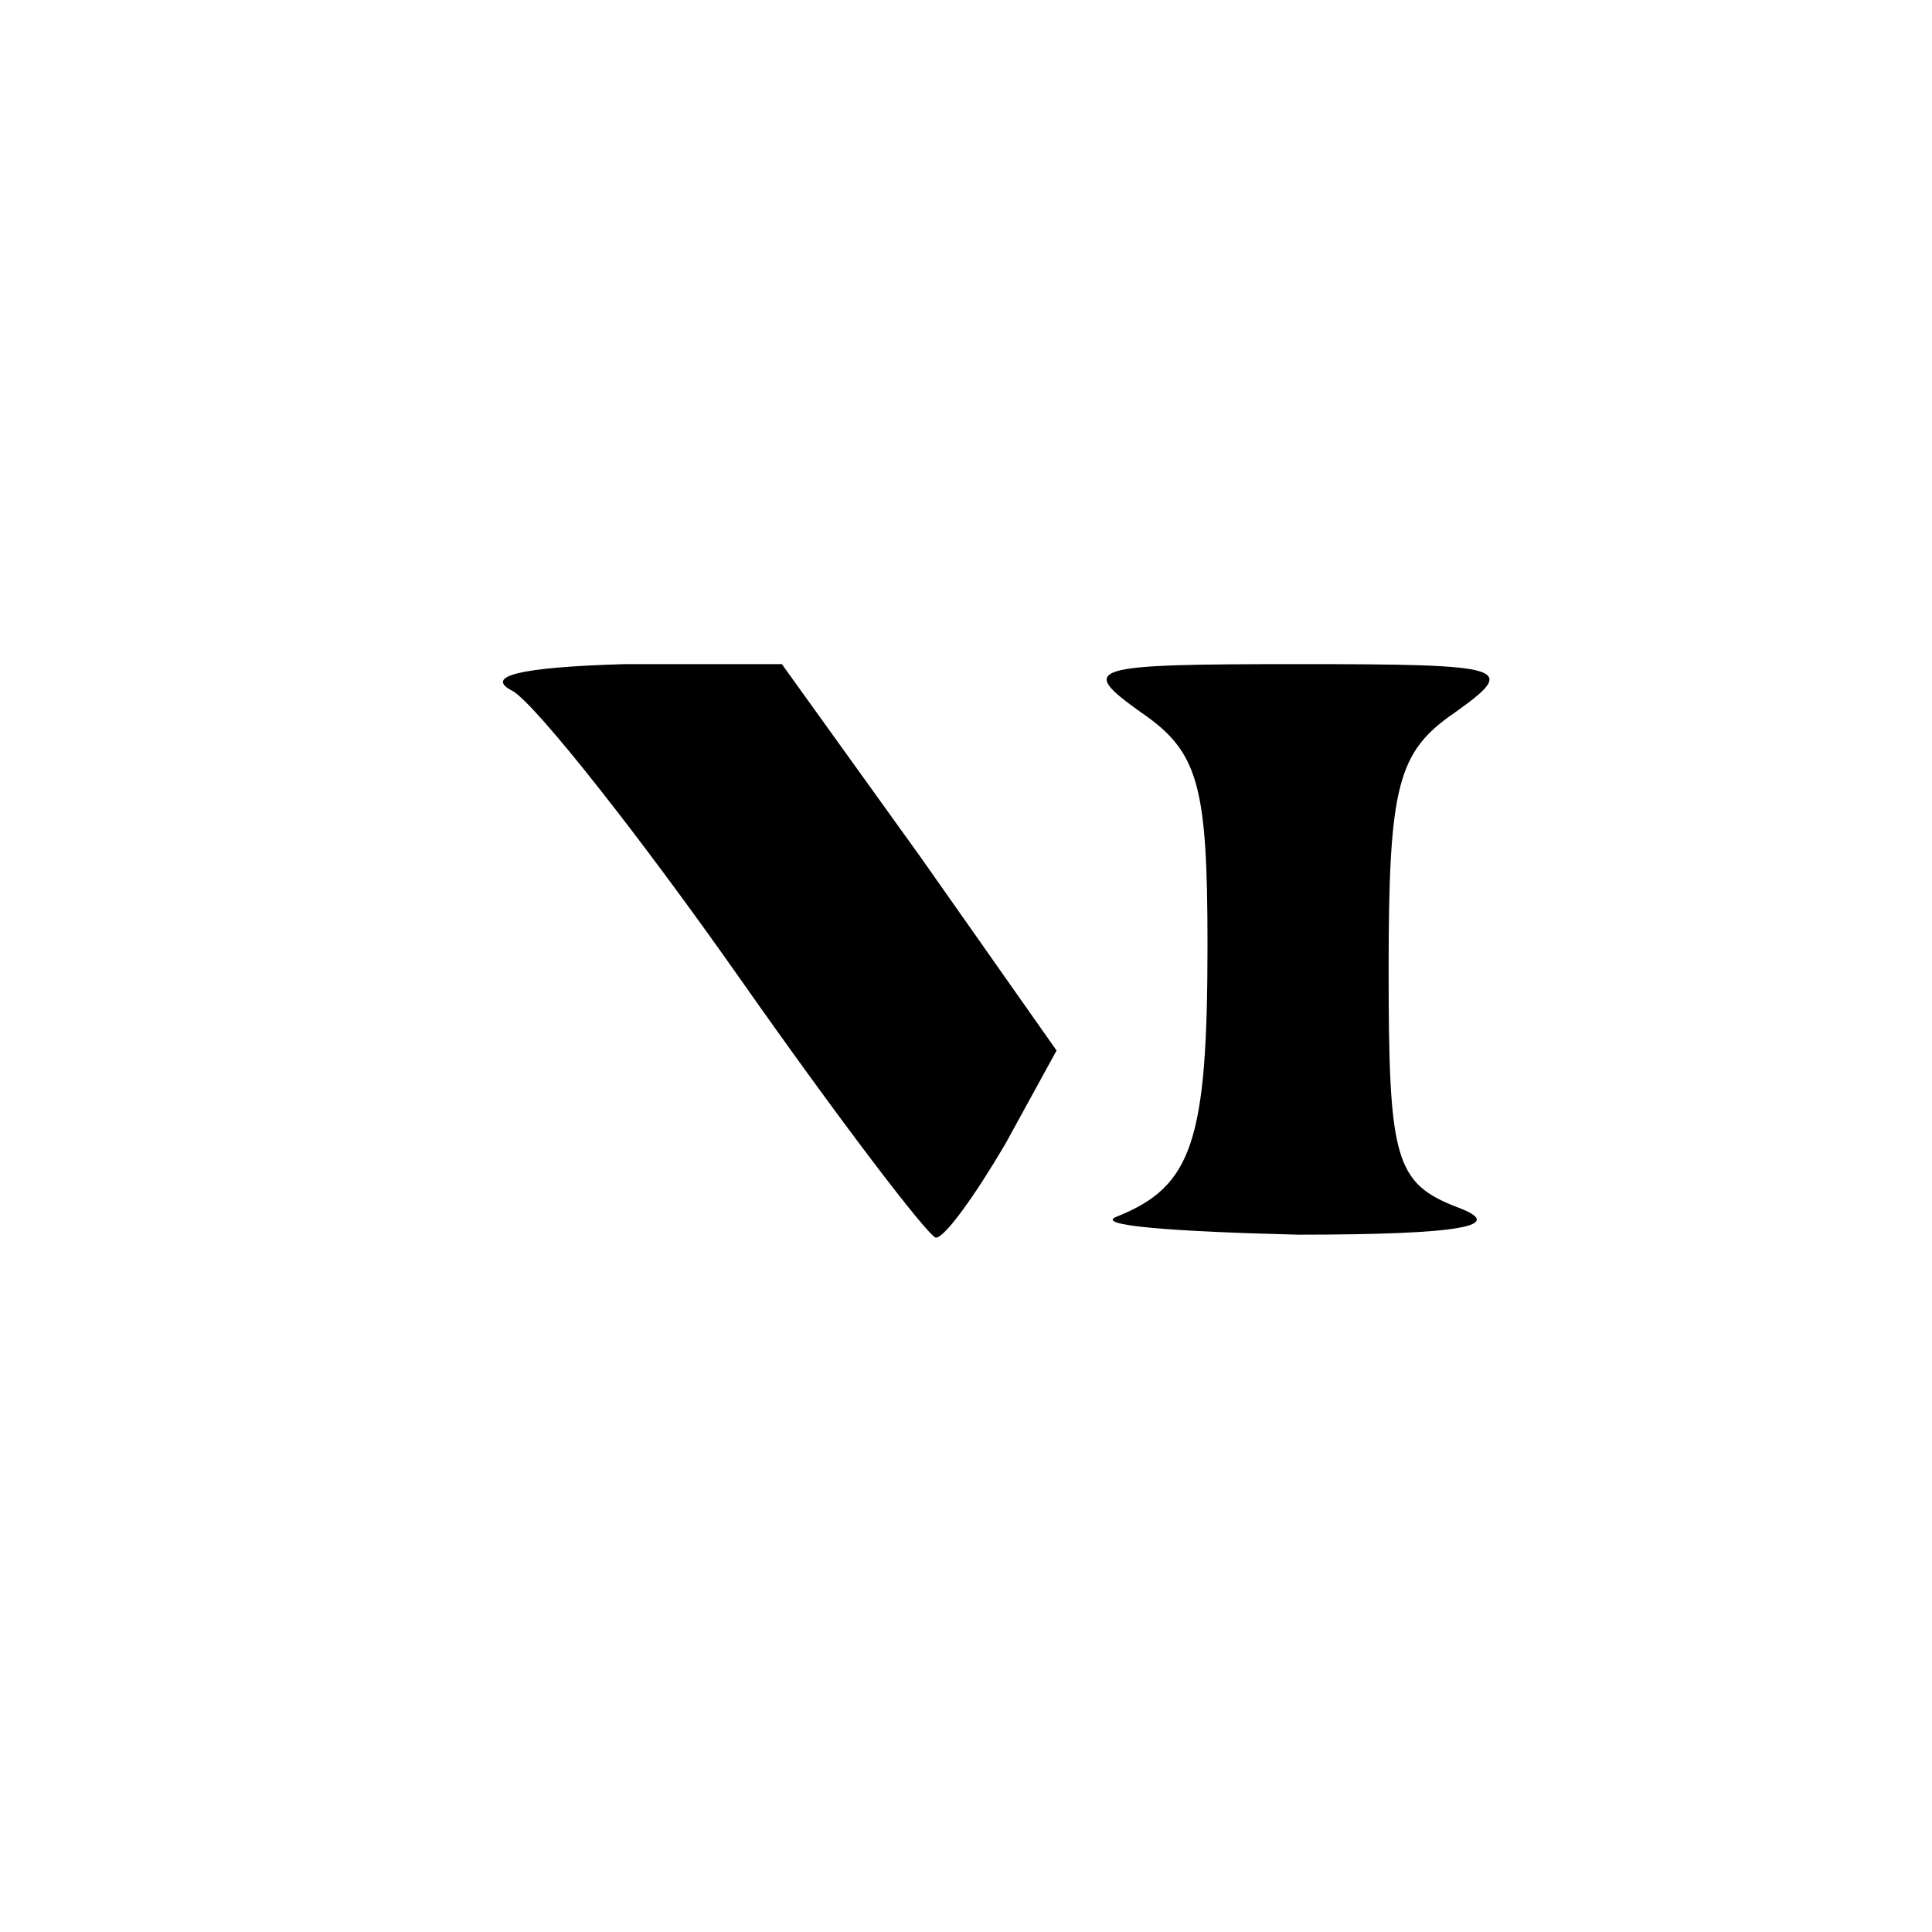
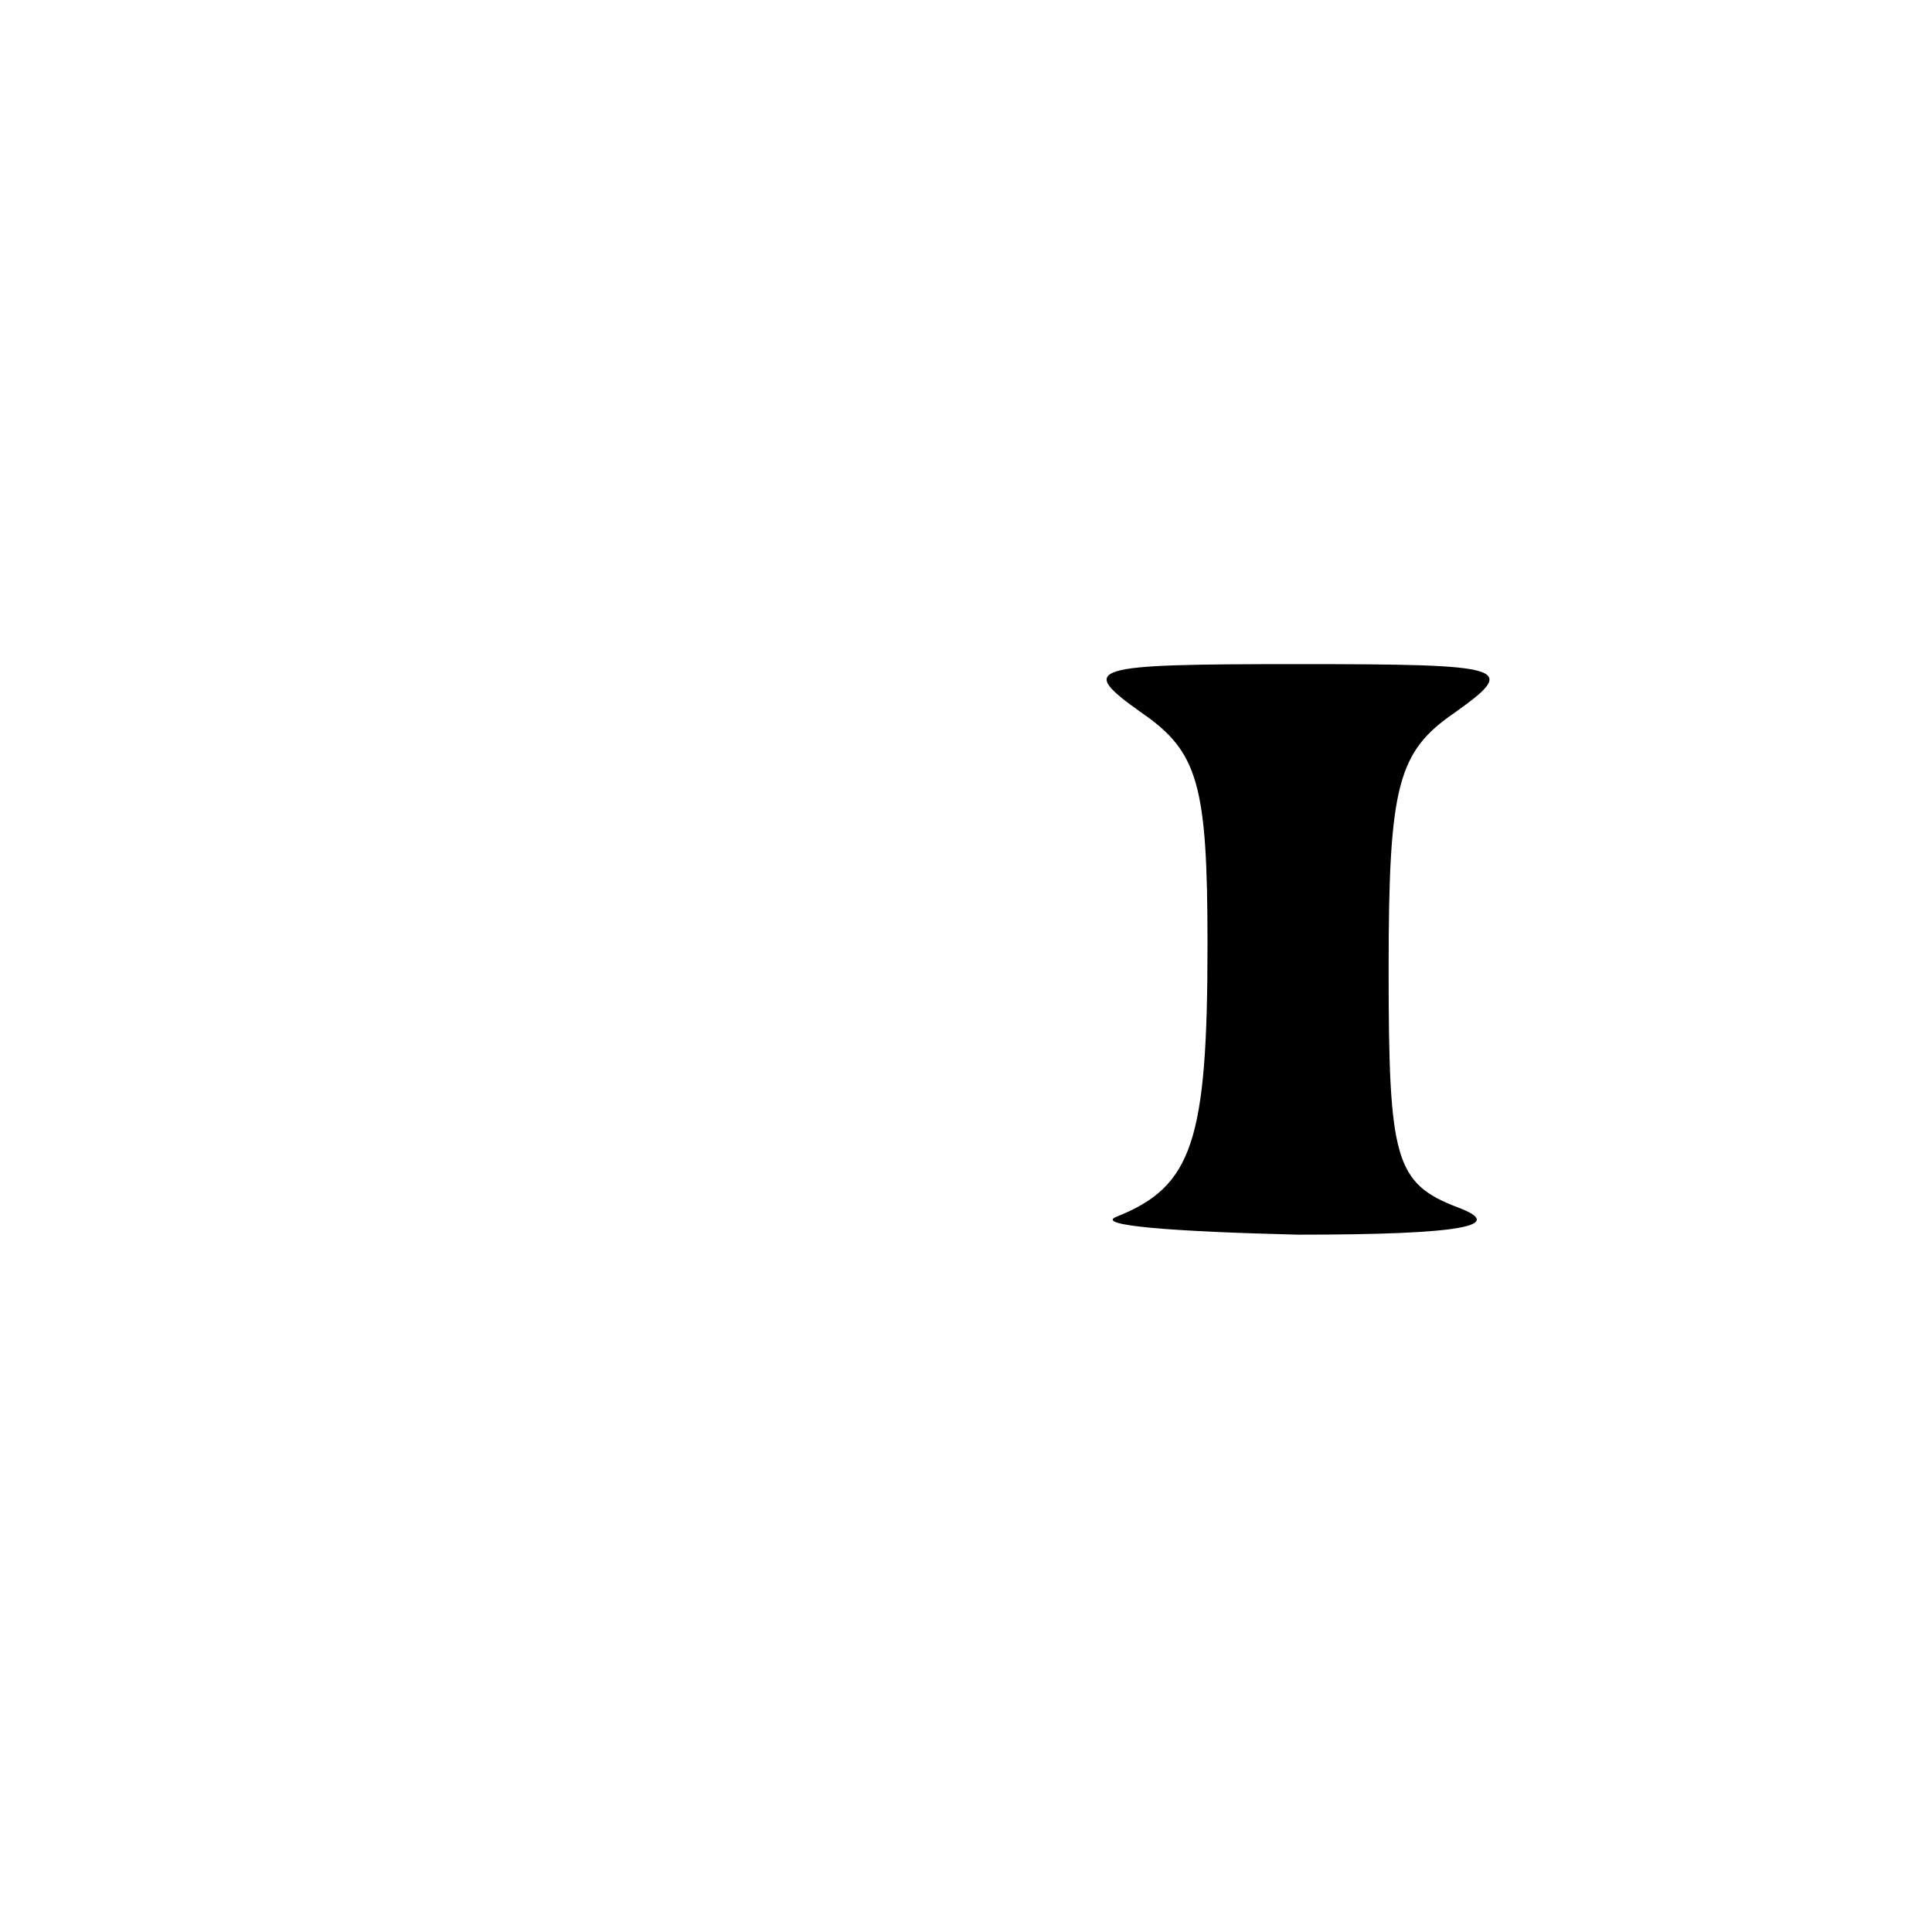
<svg xmlns="http://www.w3.org/2000/svg" width="64pt" height="64pt" viewBox="0 0 64 64" preserveAspectRatio="xMidYMid meet">
  <g transform="translate(0,64) scale(0.1,-0.1)" fill="#000000" stroke="none">
-     <path d="M170 411 c8 -5 42 -48 75 -95 33 -47 62 -85 65 -86 3 0 13 14 23 31 l17 31 -45 64 -46 64 -52 0 c-35 -1 -47 -4 -37 -9z" />
    <path d="M378 404 c19 -13 22 -24 22 -77 0 -65 -5 -80 -30 -90 -8 -3 19 -5 60 -6 55 0 69 3 53 9 -21 8 -23 16 -23 79 0 61 3 72 22 85 21 15 18 16 -52 16 -70 0 -73 -1 -52 -16z" />
  </g>
</svg>